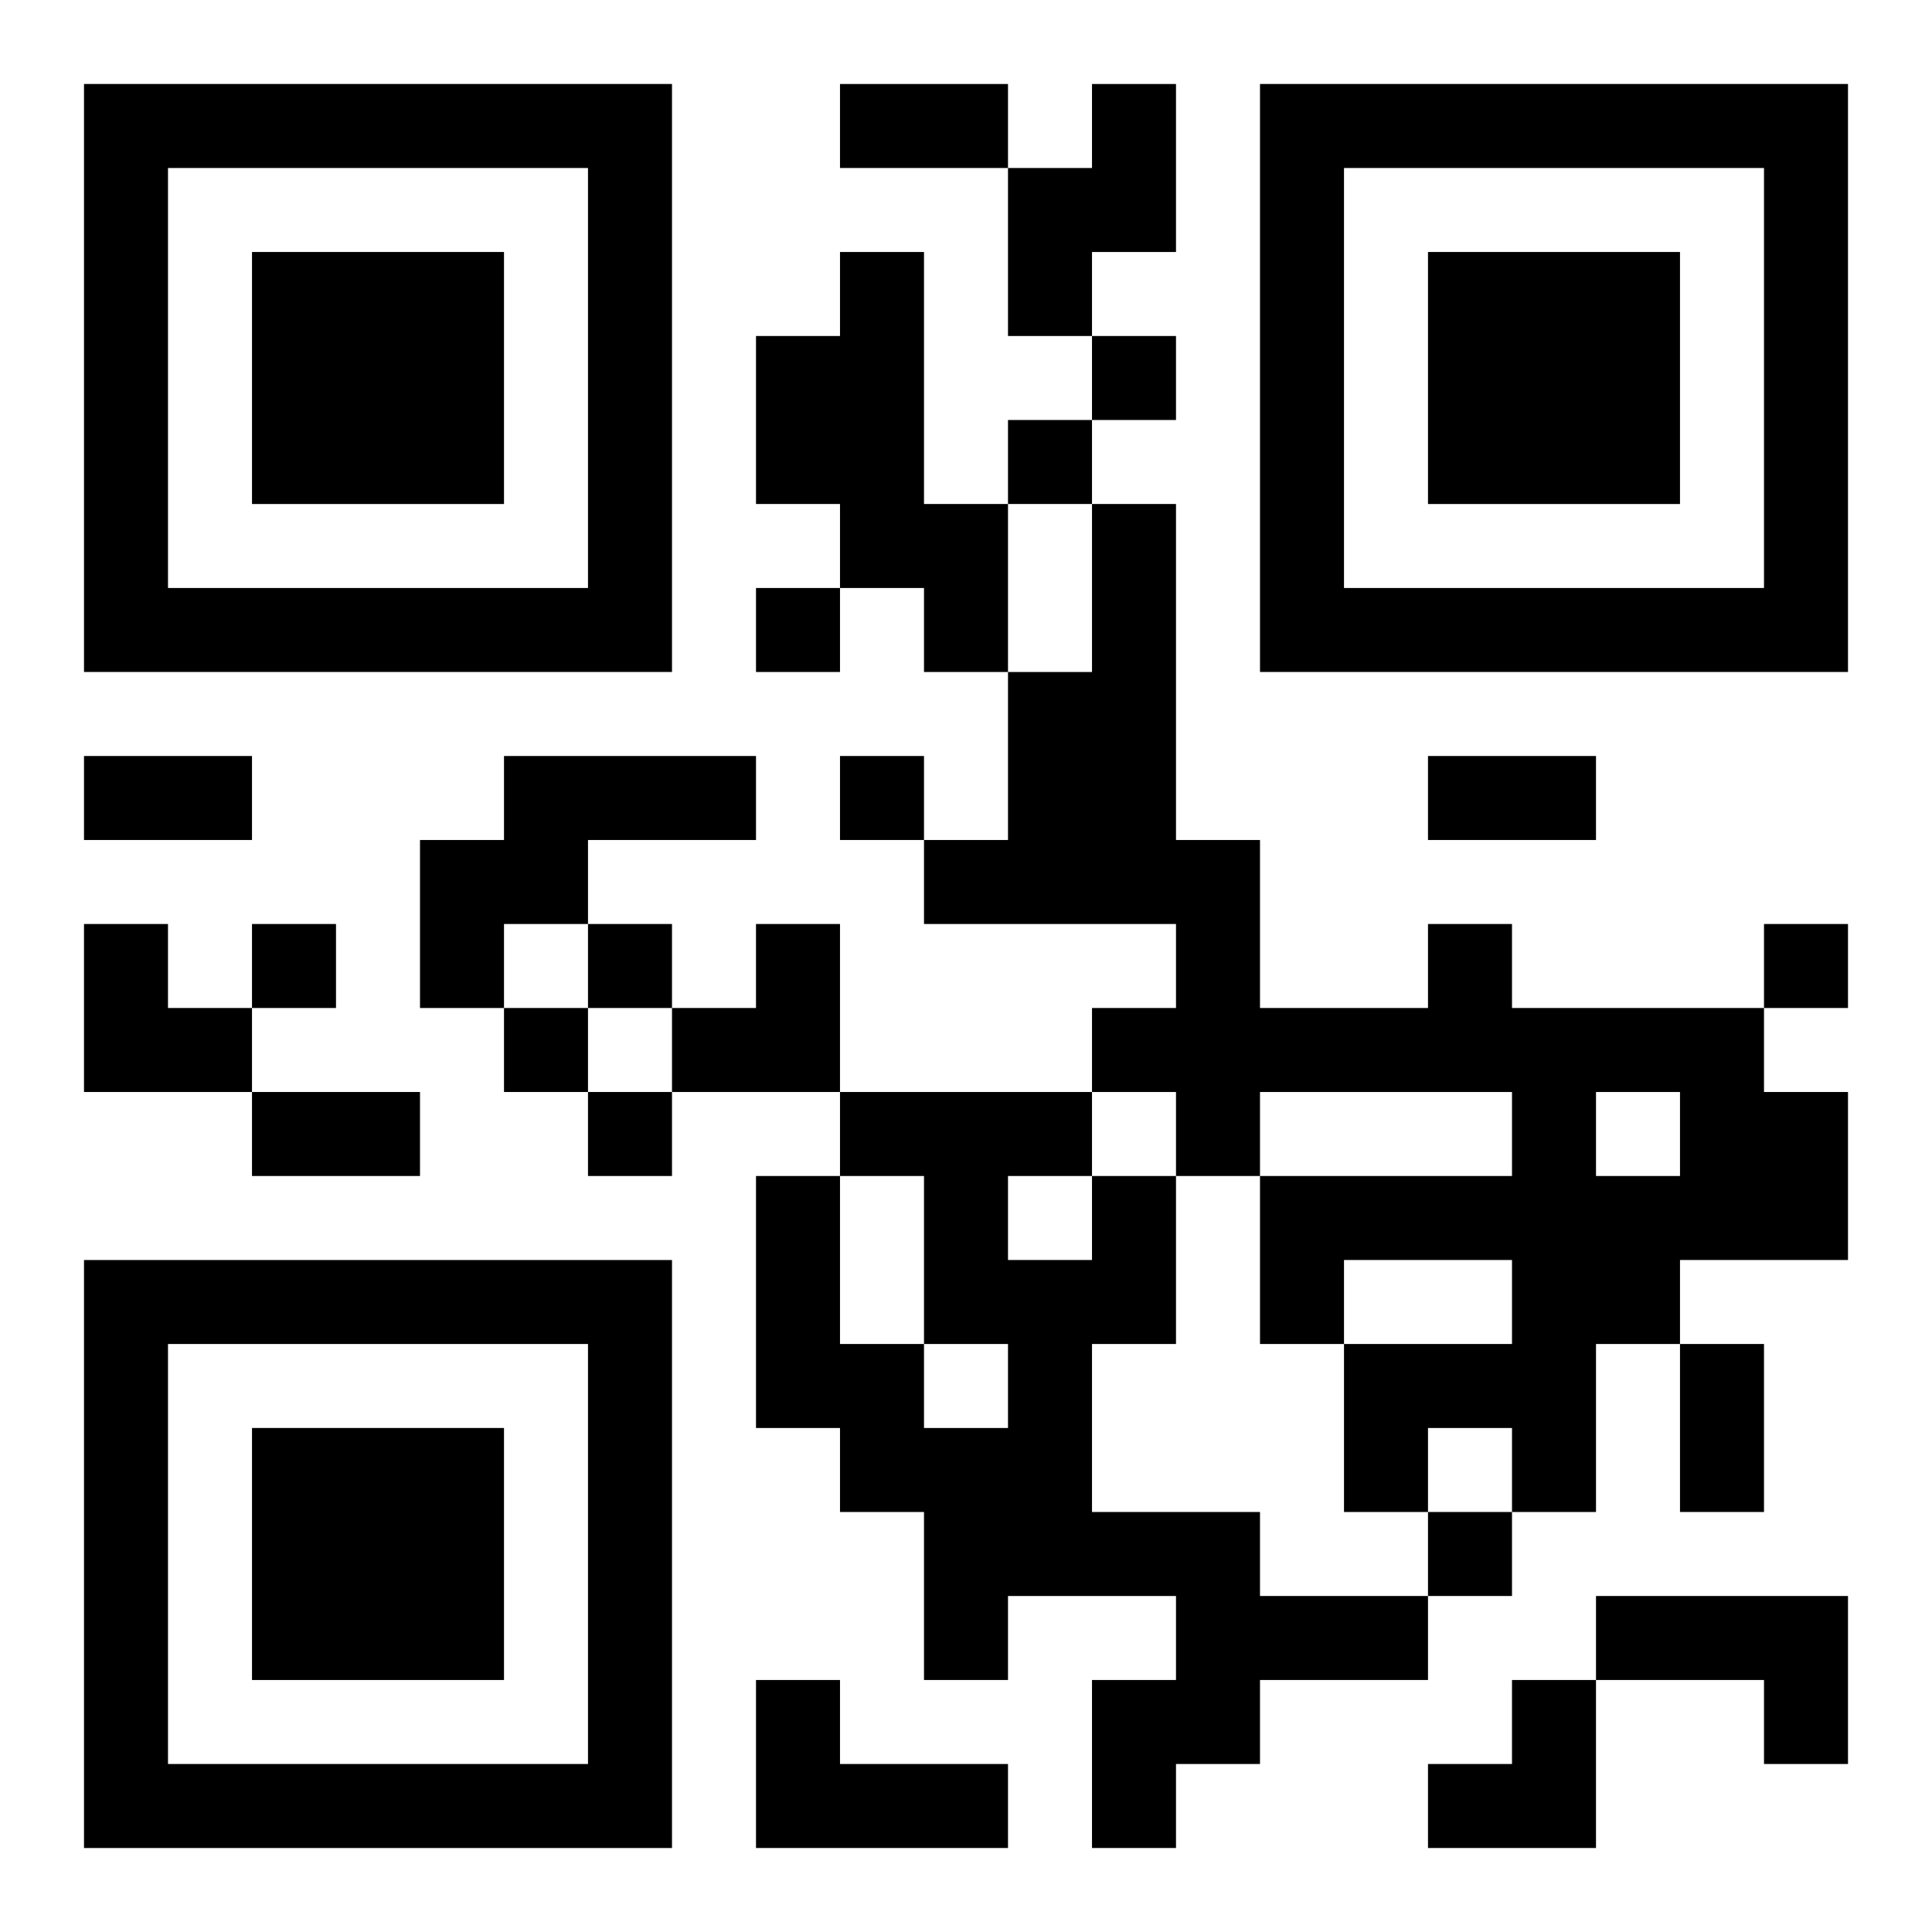
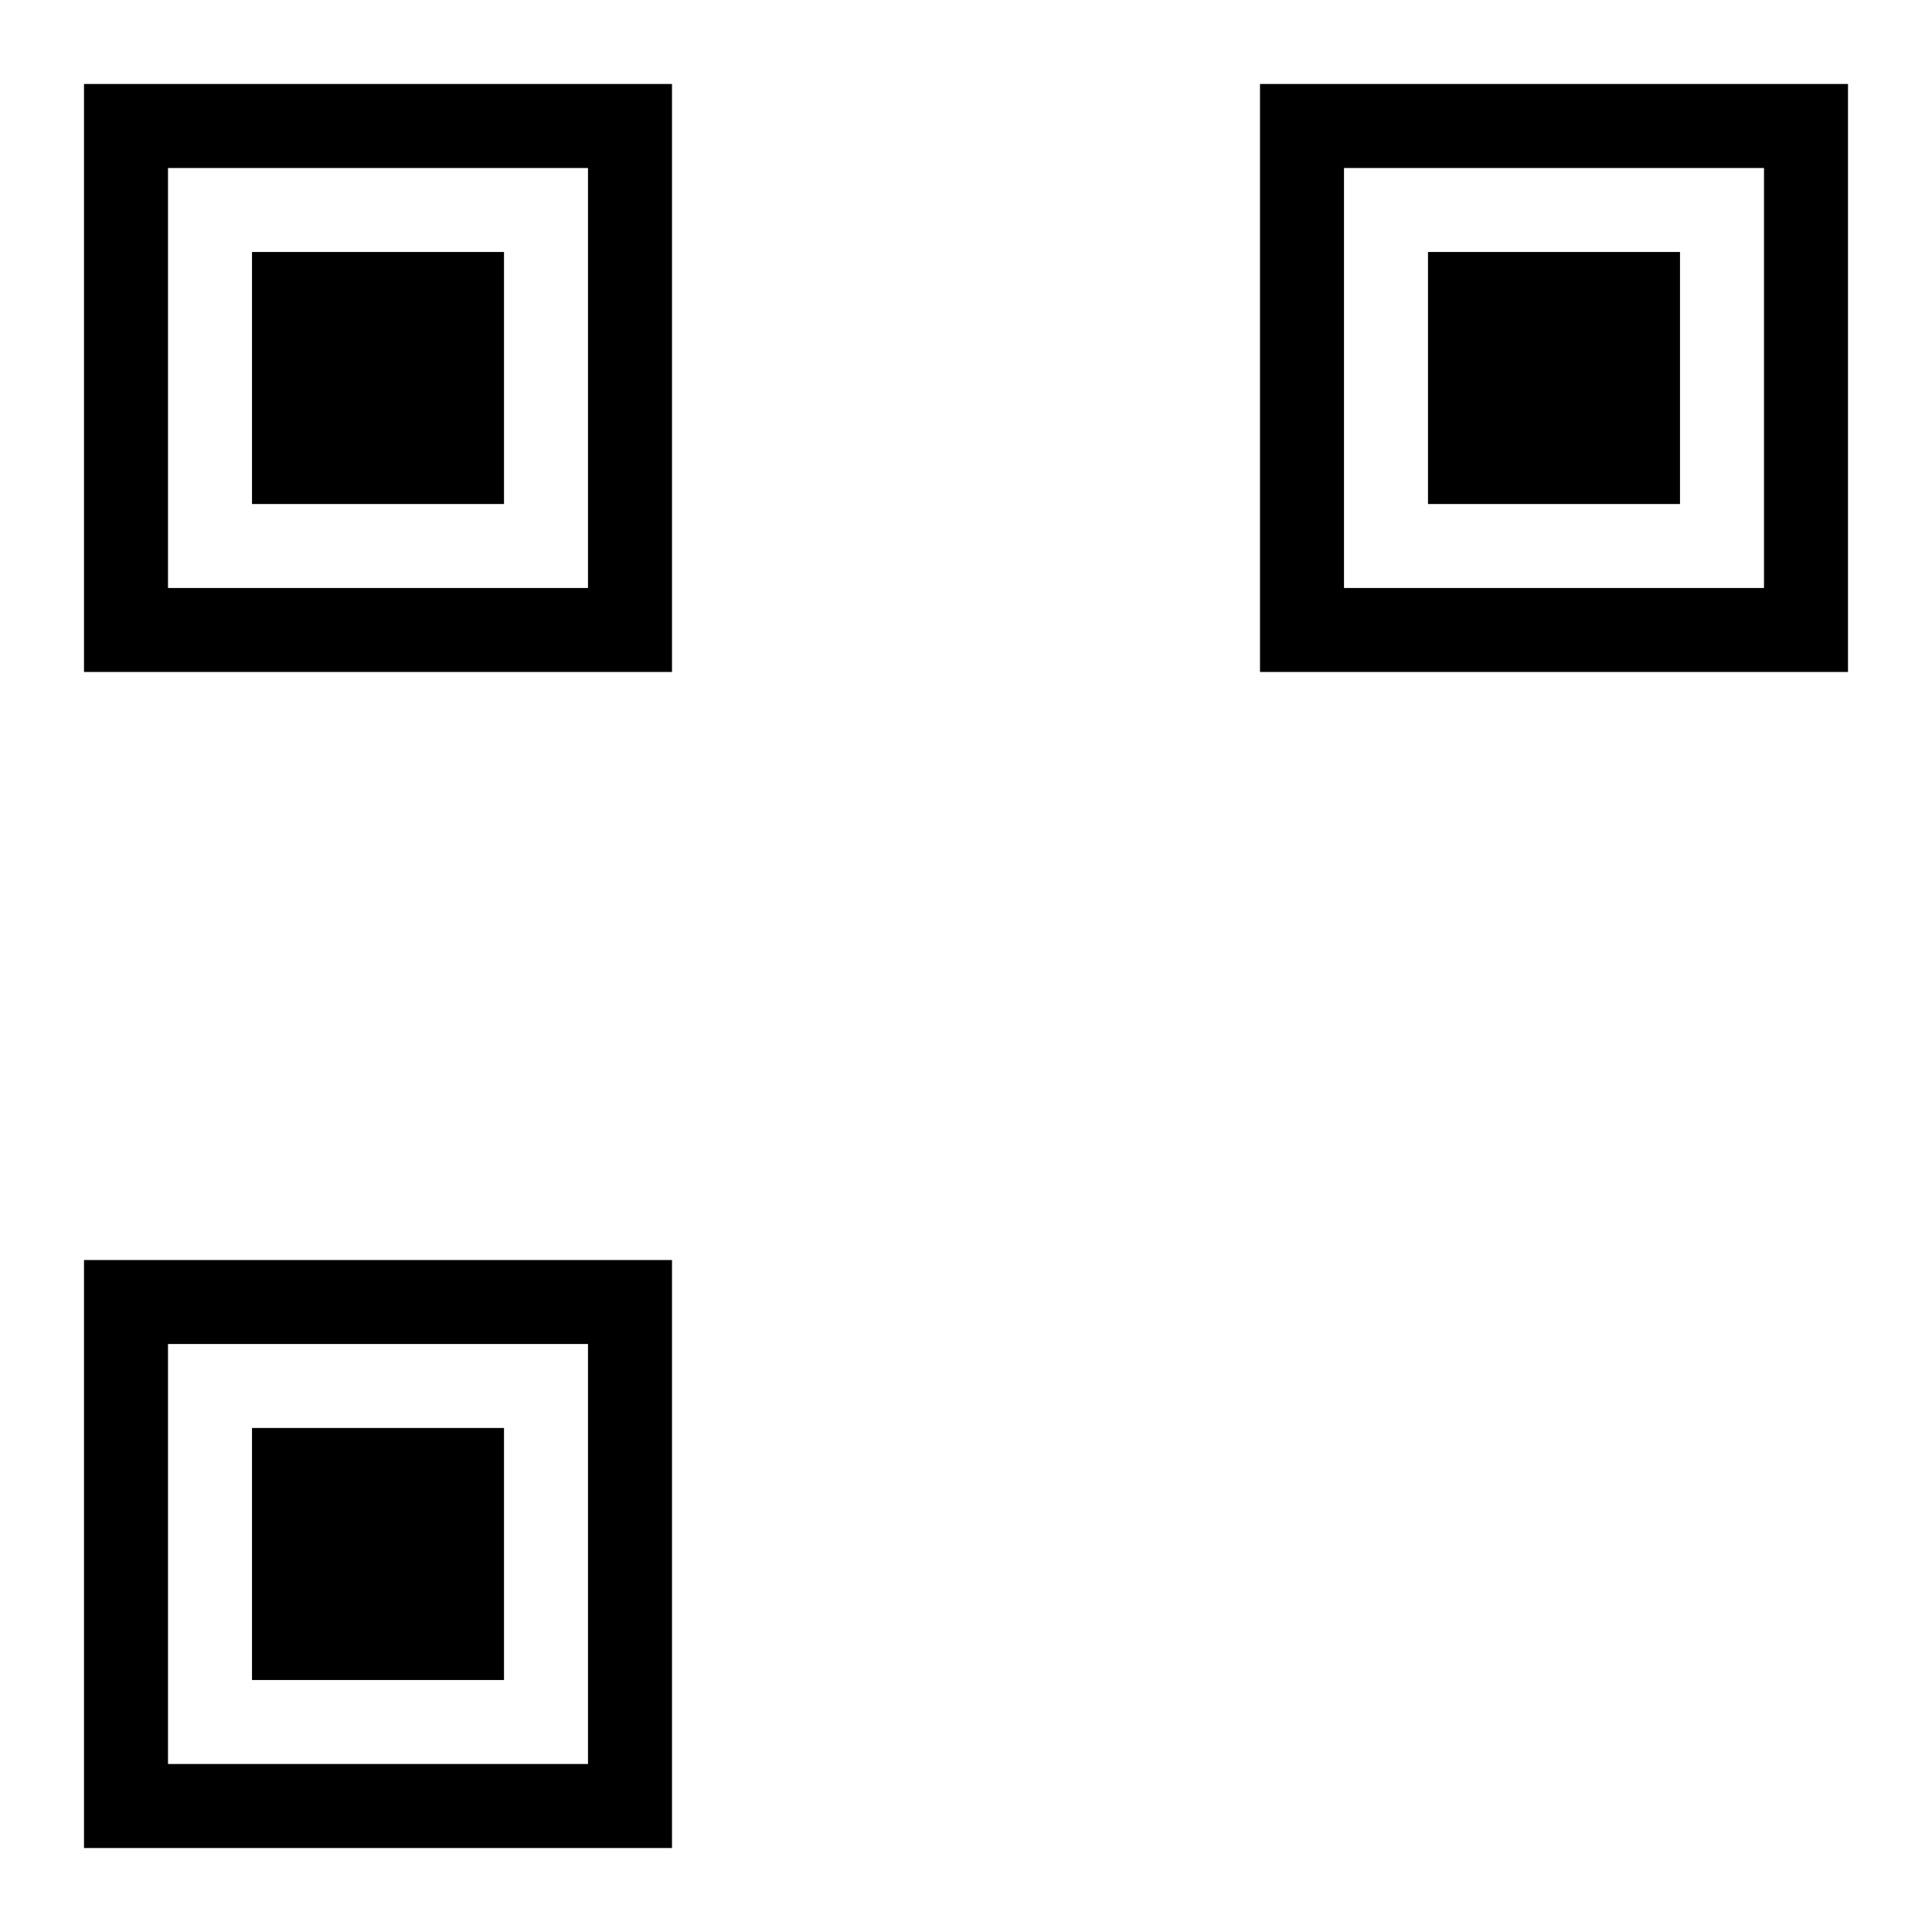
<svg xmlns="http://www.w3.org/2000/svg" xmlns:xlink="http://www.w3.org/1999/xlink" width="250" height="250" baseProfile="full" version="1.1" viewBox="-1 -1 23 23">
  <symbol id="a">
    <path d="m0 7v7h7v-7h-7zm1 1h5v5h-5v-5zm1 1v3h3v-3h-3z" />
  </symbol>
  <use y="-7" xlink:href="#a" />
  <use y="7" xlink:href="#a" />
  <use x="14" y="-7" xlink:href="#a" />
-   <path d="m12 0h1v2h-1v1h-1v-2h1v-1m-3 2h1v3h1v2h-1v-1h-1v-1h-1v-2h1v-1m-4 6h3v1h-2v1h-1v1h-1v-2h1v-1m11 2h1v1h3v1h1v2h-2v1h-1v2h-1v-1h-1v1h-1v-2h2v-1h-2v1h-1v-2h3v-1h-3v1h-1v-1h-1v-1h1v-1h-3v-1h1v-2h1v-2h1v4h1v2h2v-1m2 2v1h1v-1h-1m-6 1h1v2h-1v2h2v1h2v1h-2v1h-1v1h-1v-2h1v-1h-2v1h-1v-2h-1v-1h-1v-3h1v2h1v1h1v-1h-1v-2h-1v-1h3v1m-1 0v1h1v-1h-1m7 5h3v2h-1v-1h-2v-1m-10 1h1v1h2v1h-3v-2m4-16v1h1v-1h-1m-1 1v1h1v-1h-1m-3 2v1h1v-1h-1m1 2v1h1v-1h-1m-7 2v1h1v-1h-1m4 0v1h1v-1h-1m14 0v1h1v-1h-1m-15 1v1h1v-1h-1m1 1v1h1v-1h-1m10 5v1h1v-1h-1m-7-17h2v1h-2v-1m-9 8h2v1h-2v-1m16 0h2v1h-2v-1m-14 4h2v1h-2v-1m17 3h1v2h-1v-2m-19-5h1v1h1v1h-2zm7 0m1 0h1v2h-2v-1h1zm8 9m1 0h1v2h-2v-1h1z" />
</svg>